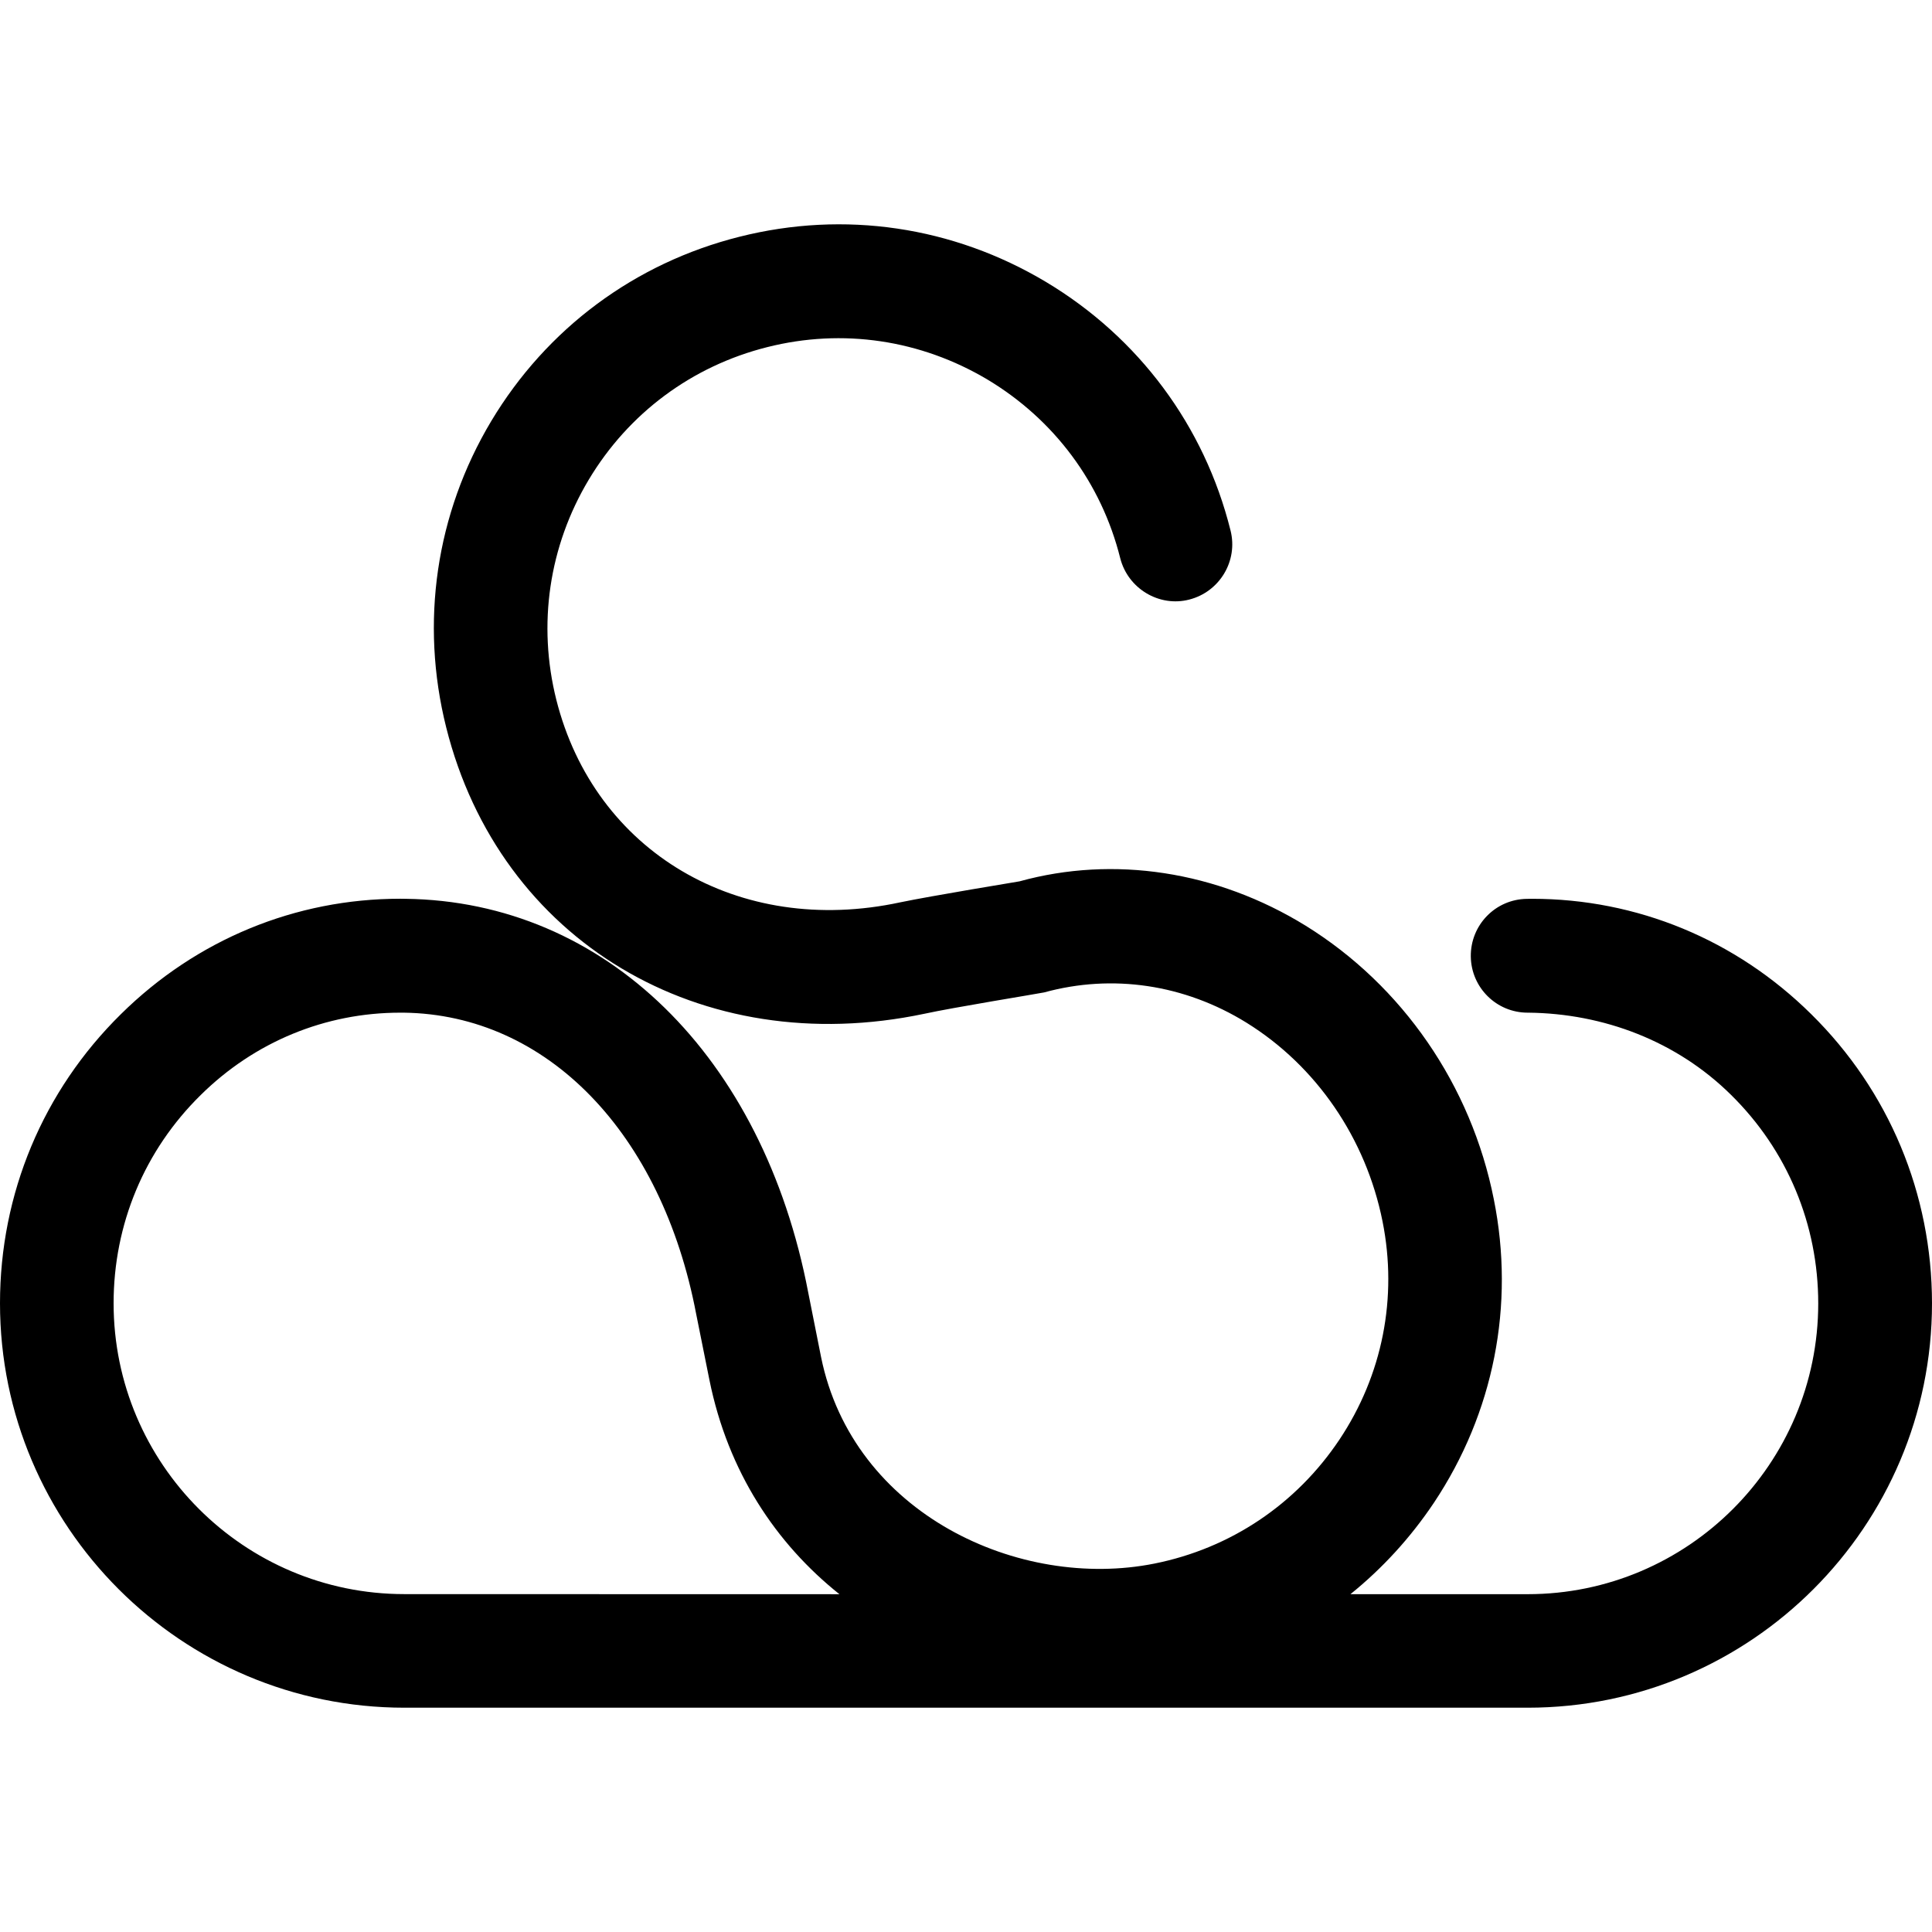
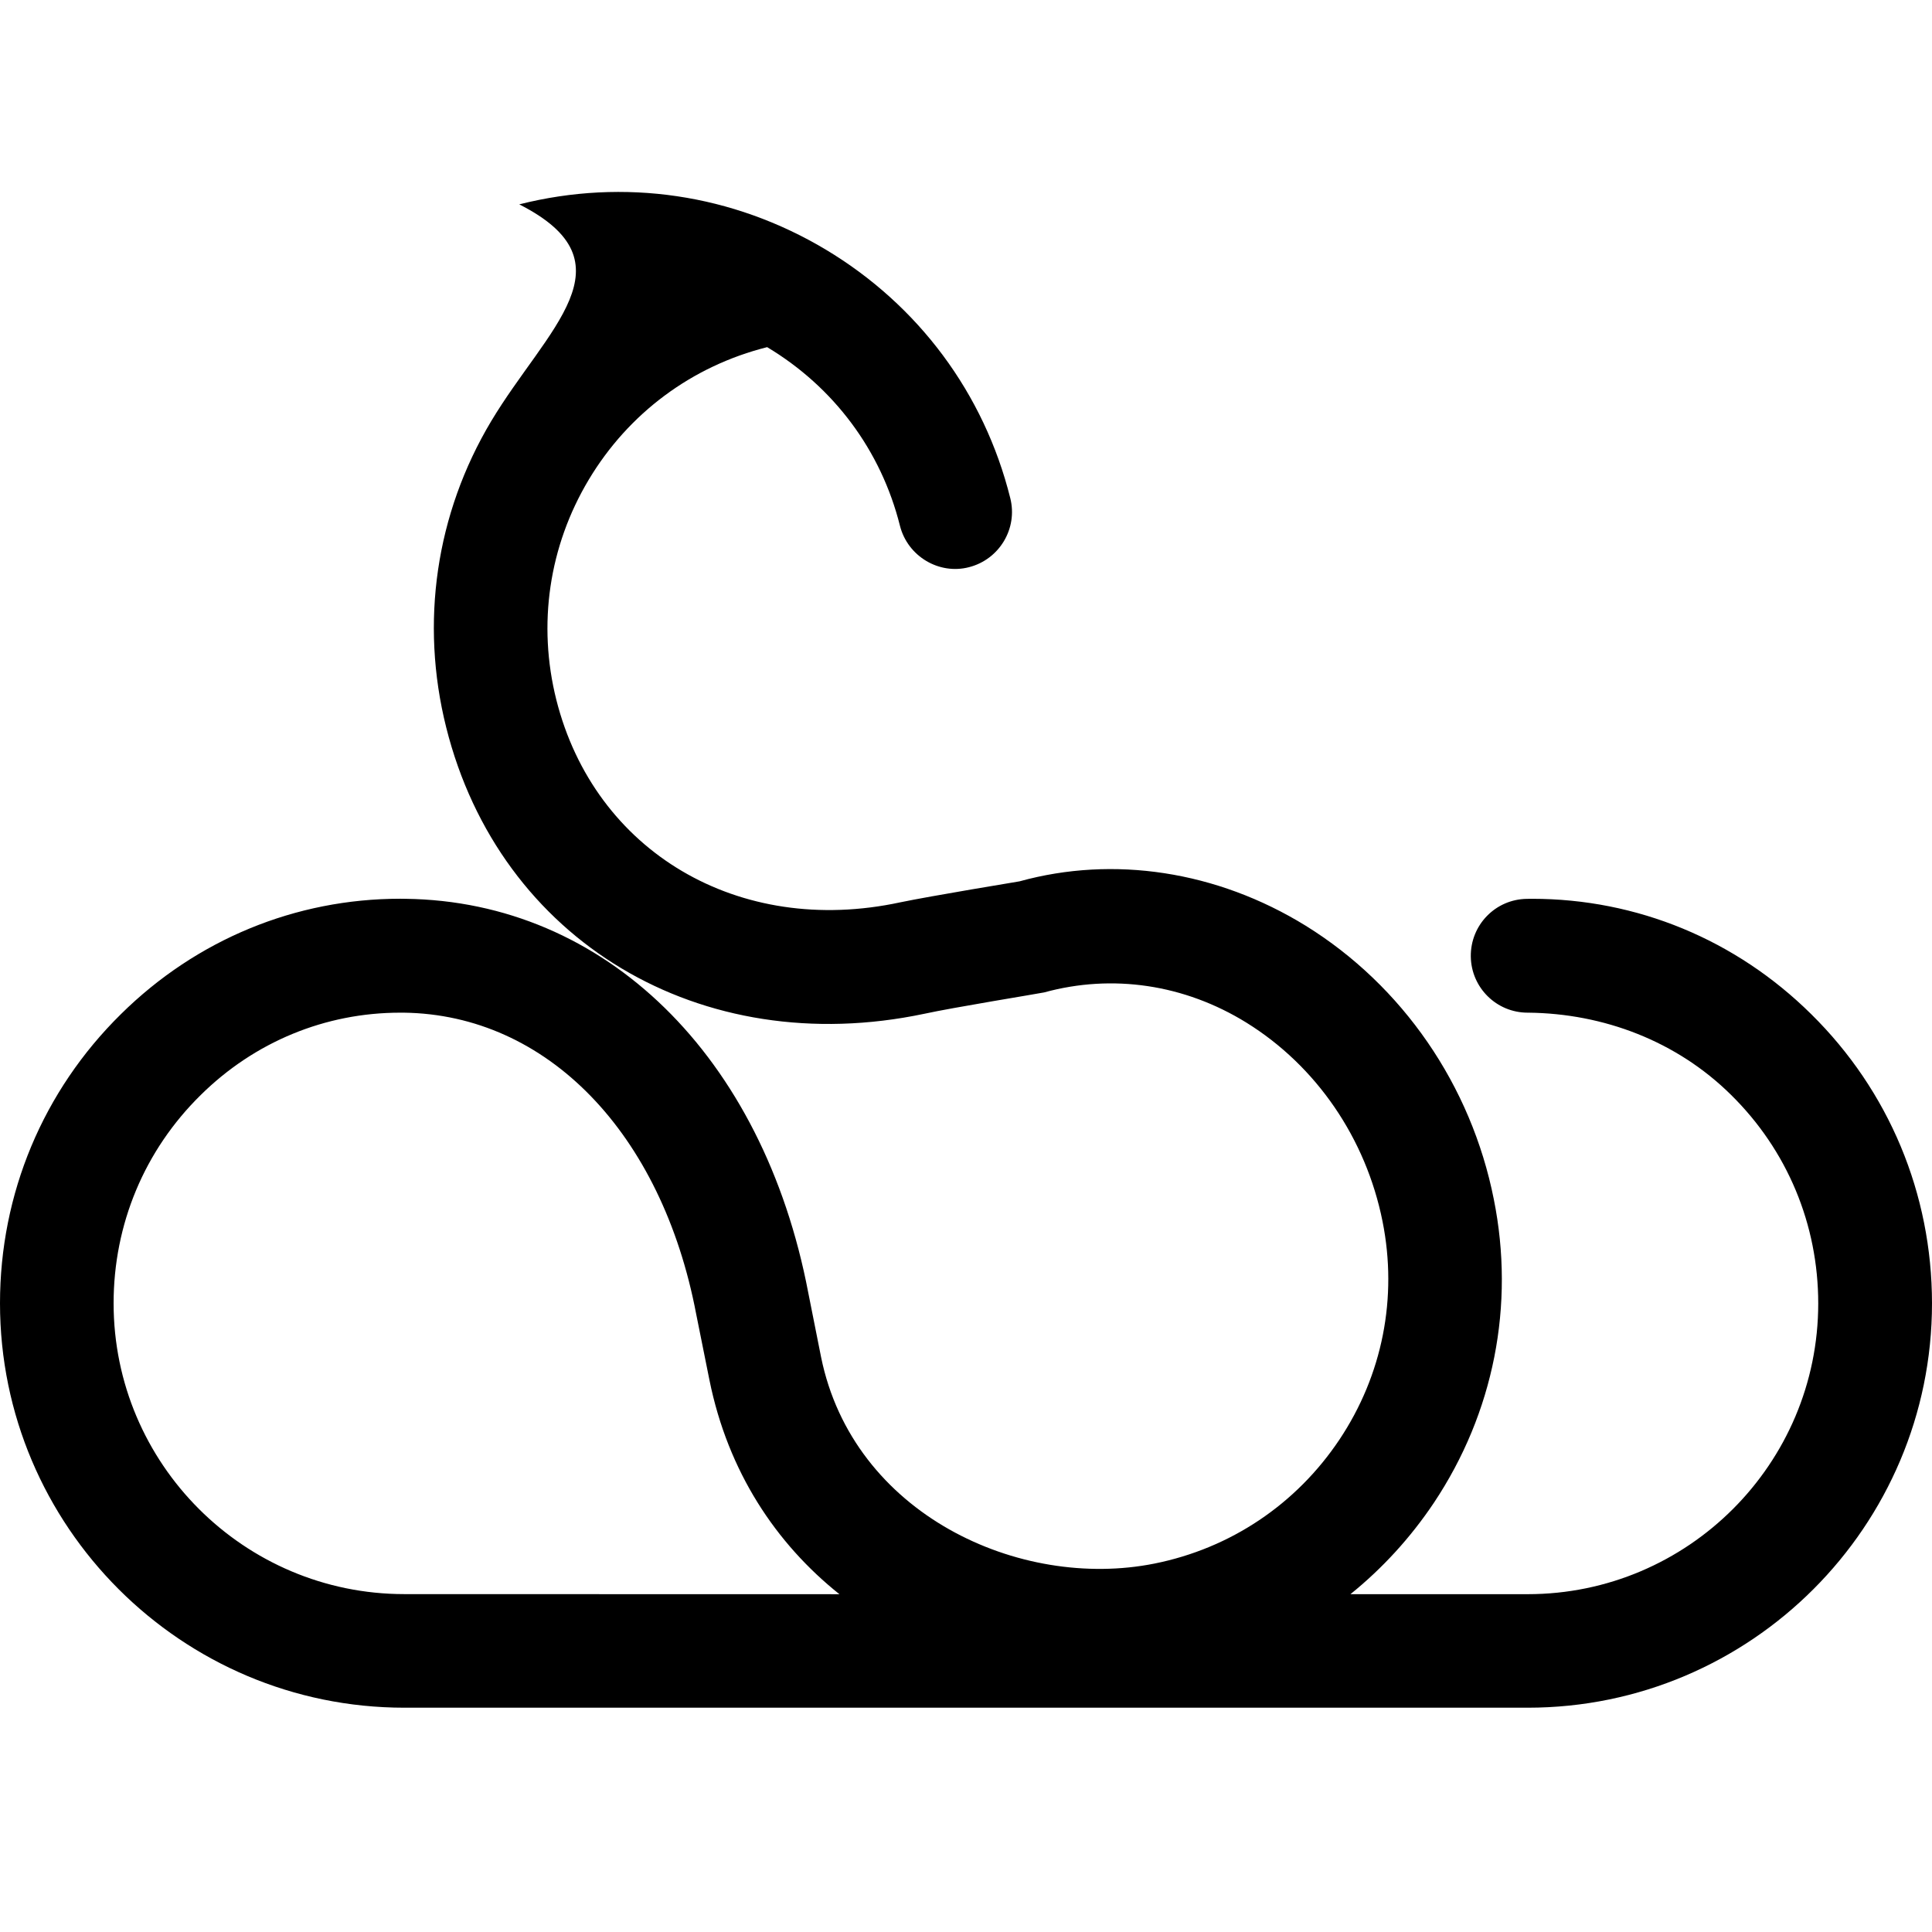
<svg xmlns="http://www.w3.org/2000/svg" fill="#000000" version="1.1" id="Capa_1" width="800px" height="800px" viewBox="0 0 235.504 235.504" xml:space="preserve">
  <g>
-     <path d="M220.777,123.618c-9.185-9.081-21.239-14.058-34.026-14.058c-0.213,0-0.429,0-0.626,0.008   c-3.835,0.046-6.884,3.186-6.84,7.024c0.048,3.795,3.13,6.849,6.933,6.849c0.012,0,0.06,0,0.092,0   c9.138,0.097,18.069,3.455,24.714,10.035c6.841,6.744,10.612,15.777,10.612,25.411c0,19.528-15.878,35.438-35.418,35.438h-21.604   c3.88-3.13,7.314-6.873,10.163-11.125c7.313-10.964,9.906-24.112,7.313-37.012c-2.757-13.902-11.129-26.029-22.922-33.34   c-10.856-6.696-23.436-8.578-34.889-5.416c0,0-10.898,1.799-14.531,2.557c-19.723,4.252-37.275-6.183-41.936-24.694   c-2.301-9.179-0.904-18.7,3.955-26.823c4.861-8.119,12.585-13.85,21.746-16.156c9.215-2.328,18.721-0.89,26.85,3.947   c8.123,4.869,13.891,12.591,16.19,21.784c0.95,3.729,4.776,5.983,8.407,5.04c3.703-0.942,5.976-4.71,5.037-8.425   c-3.186-12.772-11.208-23.532-22.493-30.292c-11.337-6.774-24.573-8.736-37.359-5.512C77.388,32.06,66.64,40.045,59.873,51.342   c-6.75,11.295-8.682,24.547-5.484,37.319c6.52,26.049,31.037,40.651,58.271,34.917c3.446-0.758,13.886-2.452,14.607-2.604   c8.348-2.293,17.12-0.982,24.661,3.679c8.528,5.281,14.575,14.105,16.6,24.24c1.855,9.277,0,18.715-5.258,26.594   c-5.262,7.874-13.273,13.257-22.57,15.112c-16.422,3.273-36.73-6.027-40.617-25.191l-1.557-7.822   c-5.5-28.861-24.774-47.718-49.103-48.025c-0.188-0.008-0.405-0.008-0.629-0.008c-12.779,0-24.854,4.981-34.045,14.059   C5.236,132.975,0,145.518,0,158.867c0,27.19,22.121,49.296,49.297,49.296h136.932c27.171,0,49.275-22.105,49.275-49.296   C235.497,145.526,230.267,132.975,220.777,123.618z M49.284,194.317c-19.539,0-35.436-15.894-35.436-35.45   c0-9.63,3.761-18.646,10.614-25.383c6.572-6.496,15.196-10.043,24.319-10.043c0.142,0,0.29,0,0.433,0   c17.46,0.221,31.448,14.647,35.648,36.736l1.611,8.019c2.269,11.237,8.137,19.978,15.85,26.133L49.284,194.317L49.284,194.317z" />
+     <path d="M220.777,123.618c-9.185-9.081-21.239-14.058-34.026-14.058c-0.213,0-0.429,0-0.626,0.008   c-3.835,0.046-6.884,3.186-6.84,7.024c0.048,3.795,3.13,6.849,6.933,6.849c0.012,0,0.06,0,0.092,0   c9.138,0.097,18.069,3.455,24.714,10.035c6.841,6.744,10.612,15.777,10.612,25.411c0,19.528-15.878,35.438-35.418,35.438h-21.604   c3.88-3.13,7.314-6.873,10.163-11.125c7.313-10.964,9.906-24.112,7.313-37.012c-2.757-13.902-11.129-26.029-22.922-33.34   c-10.856-6.696-23.436-8.578-34.889-5.416c0,0-10.898,1.799-14.531,2.557c-19.723,4.252-37.275-6.183-41.936-24.694   c-2.301-9.179-0.904-18.7,3.955-26.823c4.861-8.119,12.585-13.85,21.746-16.156c8.123,4.869,13.891,12.591,16.19,21.784c0.95,3.729,4.776,5.983,8.407,5.04c3.703-0.942,5.976-4.71,5.037-8.425   c-3.186-12.772-11.208-23.532-22.493-30.292c-11.337-6.774-24.573-8.736-37.359-5.512C77.388,32.06,66.64,40.045,59.873,51.342   c-6.75,11.295-8.682,24.547-5.484,37.319c6.52,26.049,31.037,40.651,58.271,34.917c3.446-0.758,13.886-2.452,14.607-2.604   c8.348-2.293,17.12-0.982,24.661,3.679c8.528,5.281,14.575,14.105,16.6,24.24c1.855,9.277,0,18.715-5.258,26.594   c-5.262,7.874-13.273,13.257-22.57,15.112c-16.422,3.273-36.73-6.027-40.617-25.191l-1.557-7.822   c-5.5-28.861-24.774-47.718-49.103-48.025c-0.188-0.008-0.405-0.008-0.629-0.008c-12.779,0-24.854,4.981-34.045,14.059   C5.236,132.975,0,145.518,0,158.867c0,27.19,22.121,49.296,49.297,49.296h136.932c27.171,0,49.275-22.105,49.275-49.296   C235.497,145.526,230.267,132.975,220.777,123.618z M49.284,194.317c-19.539,0-35.436-15.894-35.436-35.45   c0-9.63,3.761-18.646,10.614-25.383c6.572-6.496,15.196-10.043,24.319-10.043c0.142,0,0.29,0,0.433,0   c17.46,0.221,31.448,14.647,35.648,36.736l1.611,8.019c2.269,11.237,8.137,19.978,15.85,26.133L49.284,194.317L49.284,194.317z" />
  </g>
</svg>